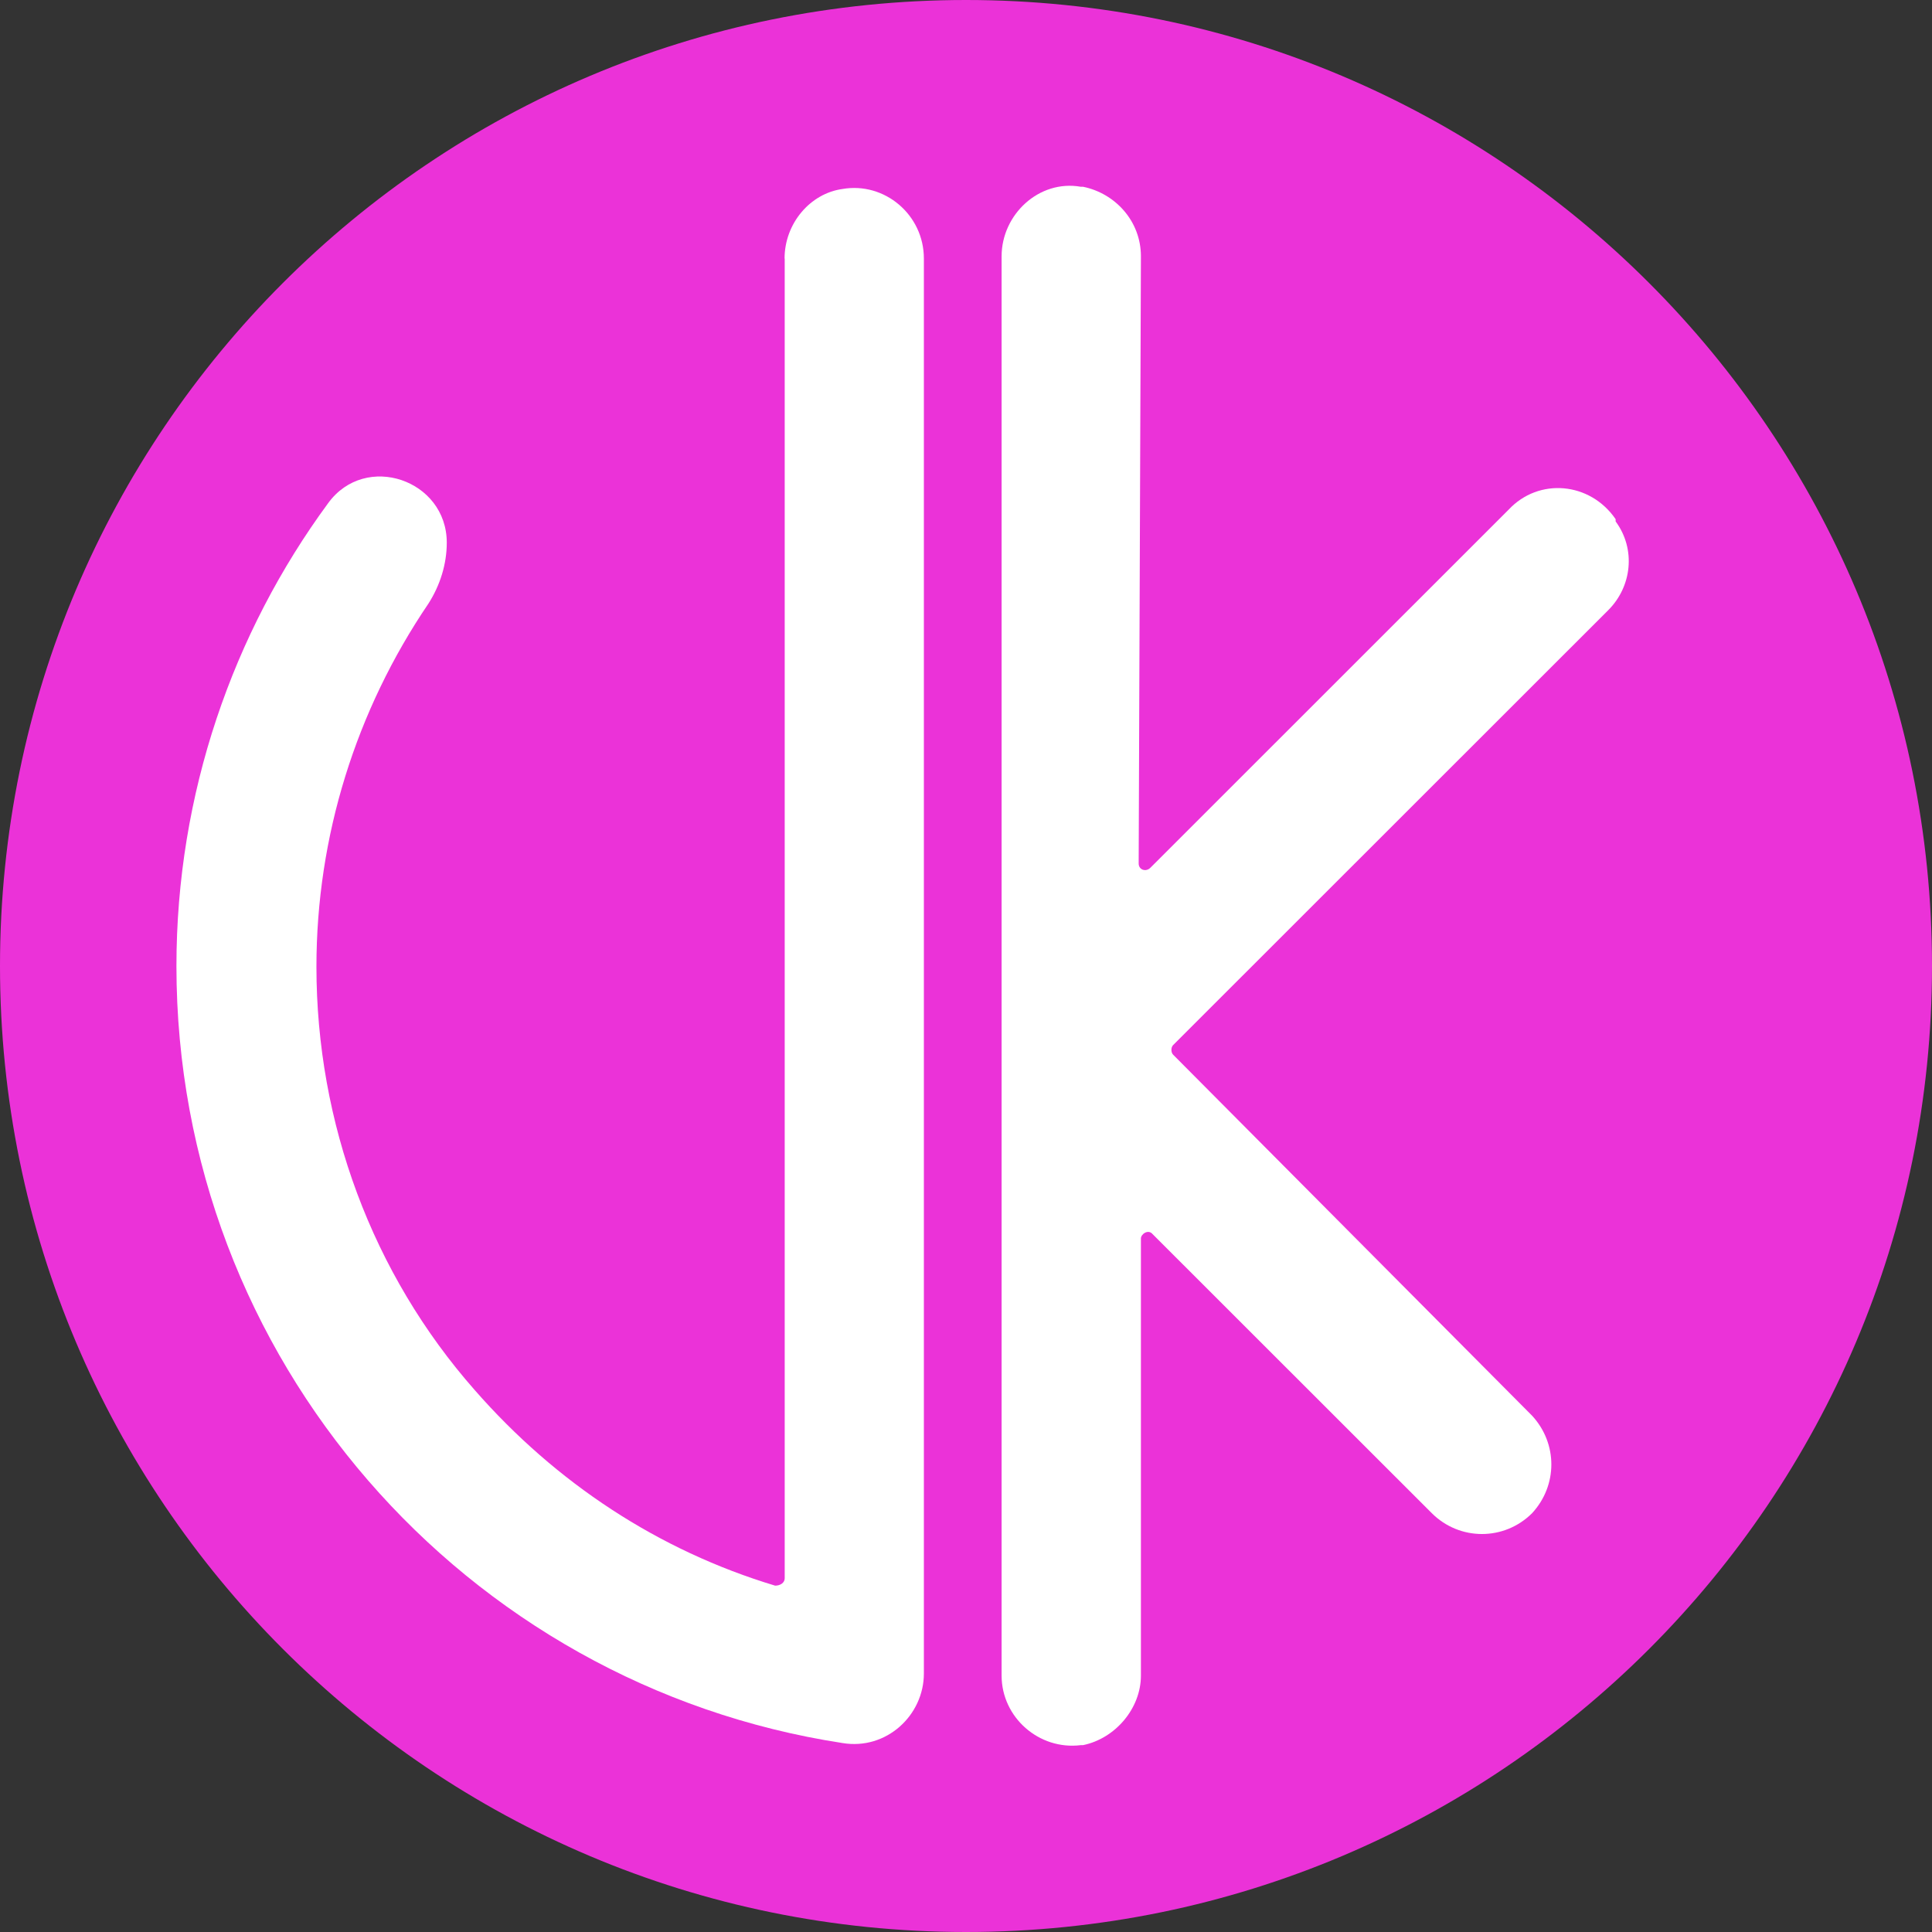
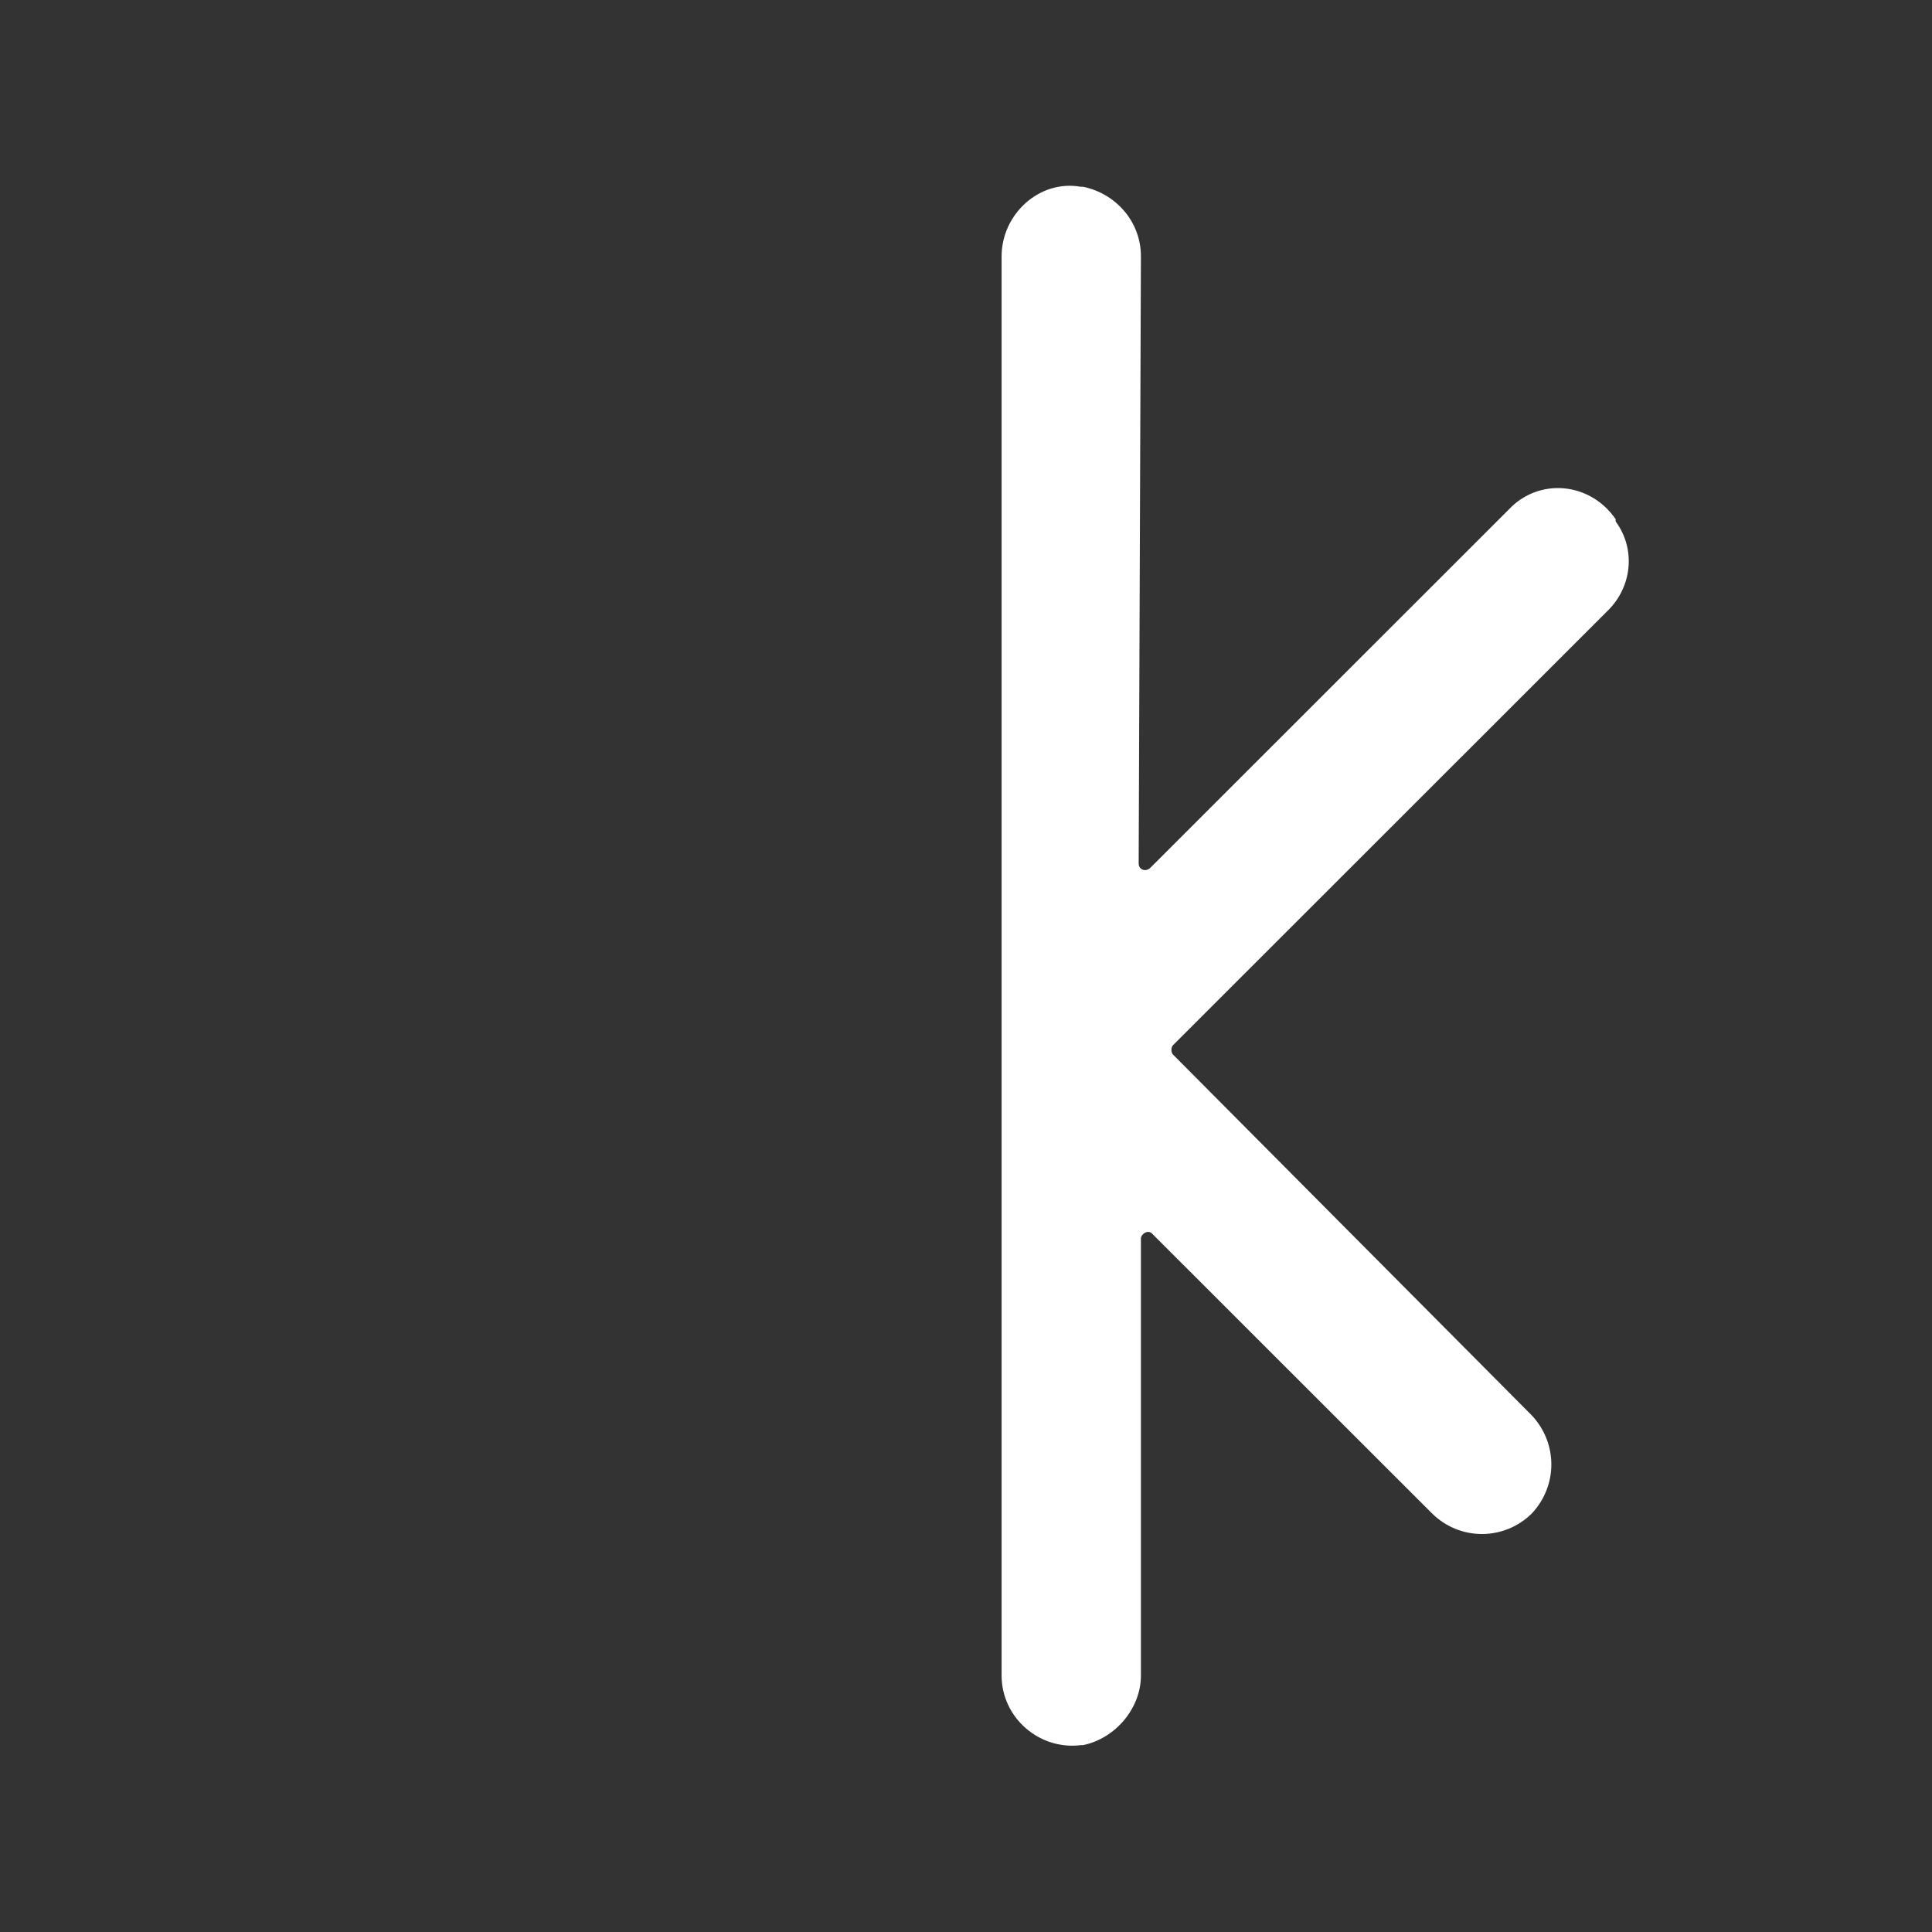
<svg xmlns="http://www.w3.org/2000/svg" width="56" height="56" viewBox="0 0 56 56" fill="none">
  <rect x="0" y="0" width="56" height="56" fill="#333333" stroke="none" />
-   <path d="M28 56C43.464 56 56 43.464 56 28C56 12.536 43.464 0 28 0C12.536 0 0 12.536 0 28C0 43.464 12.536 56 28 56Z" fill="#EB32D8" />
  <path d="M33.07 48.571V35.897C33.07 35.771 33.282 35.62 33.408 35.771L41.5 43.859C42.307 44.666 43.603 44.666 44.41 43.859C45.152 43.053 45.152 41.843 44.41 41.036L34.003 30.57C33.938 30.505 33.938 30.358 34.003 30.293L46.618 17.684C47.298 17.004 47.425 15.921 46.83 15.114V15.049C46.088 13.966 44.601 13.839 43.729 14.772L33.343 25.154C33.217 25.28 33.005 25.218 33.005 25.027L33.07 7.429C33.07 6.411 32.328 5.604 31.391 5.413H31.326C30.116 5.201 29.032 6.219 29.032 7.429V48.568C29.032 49.778 30.116 50.734 31.326 50.584H31.391C32.325 50.393 33.07 49.521 33.07 48.568V48.571Z" fill="white" />
-   <path d="M22.745 7.494V45.749C22.745 45.876 22.618 45.961 22.468 45.961C19.09 44.943 16.119 42.988 13.76 40.292C10.786 36.916 9.172 32.545 9.172 28.021C9.172 24.242 10.318 20.592 12.42 17.493C12.758 16.963 12.95 16.348 12.95 15.73C12.95 13.905 10.591 13.098 9.511 14.585C6.748 18.344 5.114 23.012 5.114 28.001C5.114 39.4 13.483 48.845 24.42 50.523C25.695 50.735 26.779 49.717 26.779 48.507V7.494C26.779 6.22 25.634 5.266 24.42 5.478C23.486 5.605 22.741 6.476 22.741 7.494H22.745Z" fill="white" />
</svg>